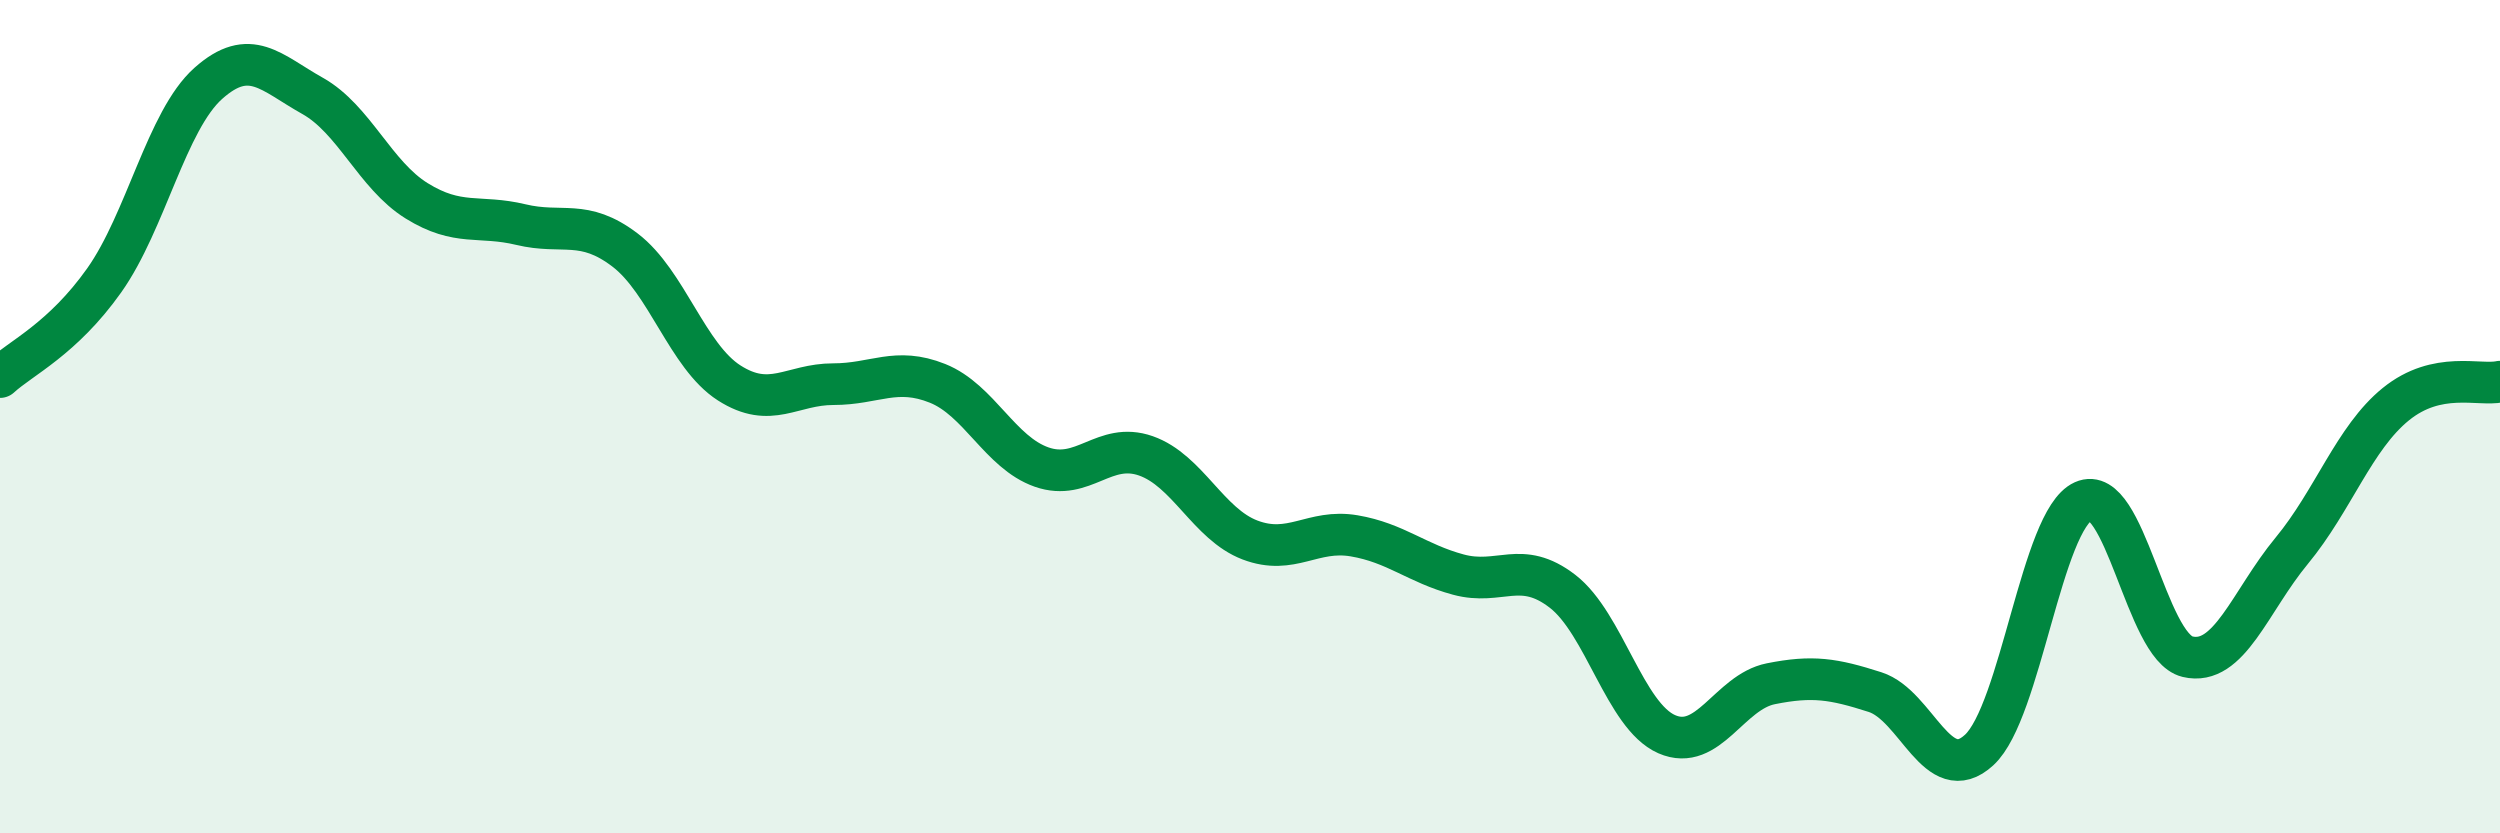
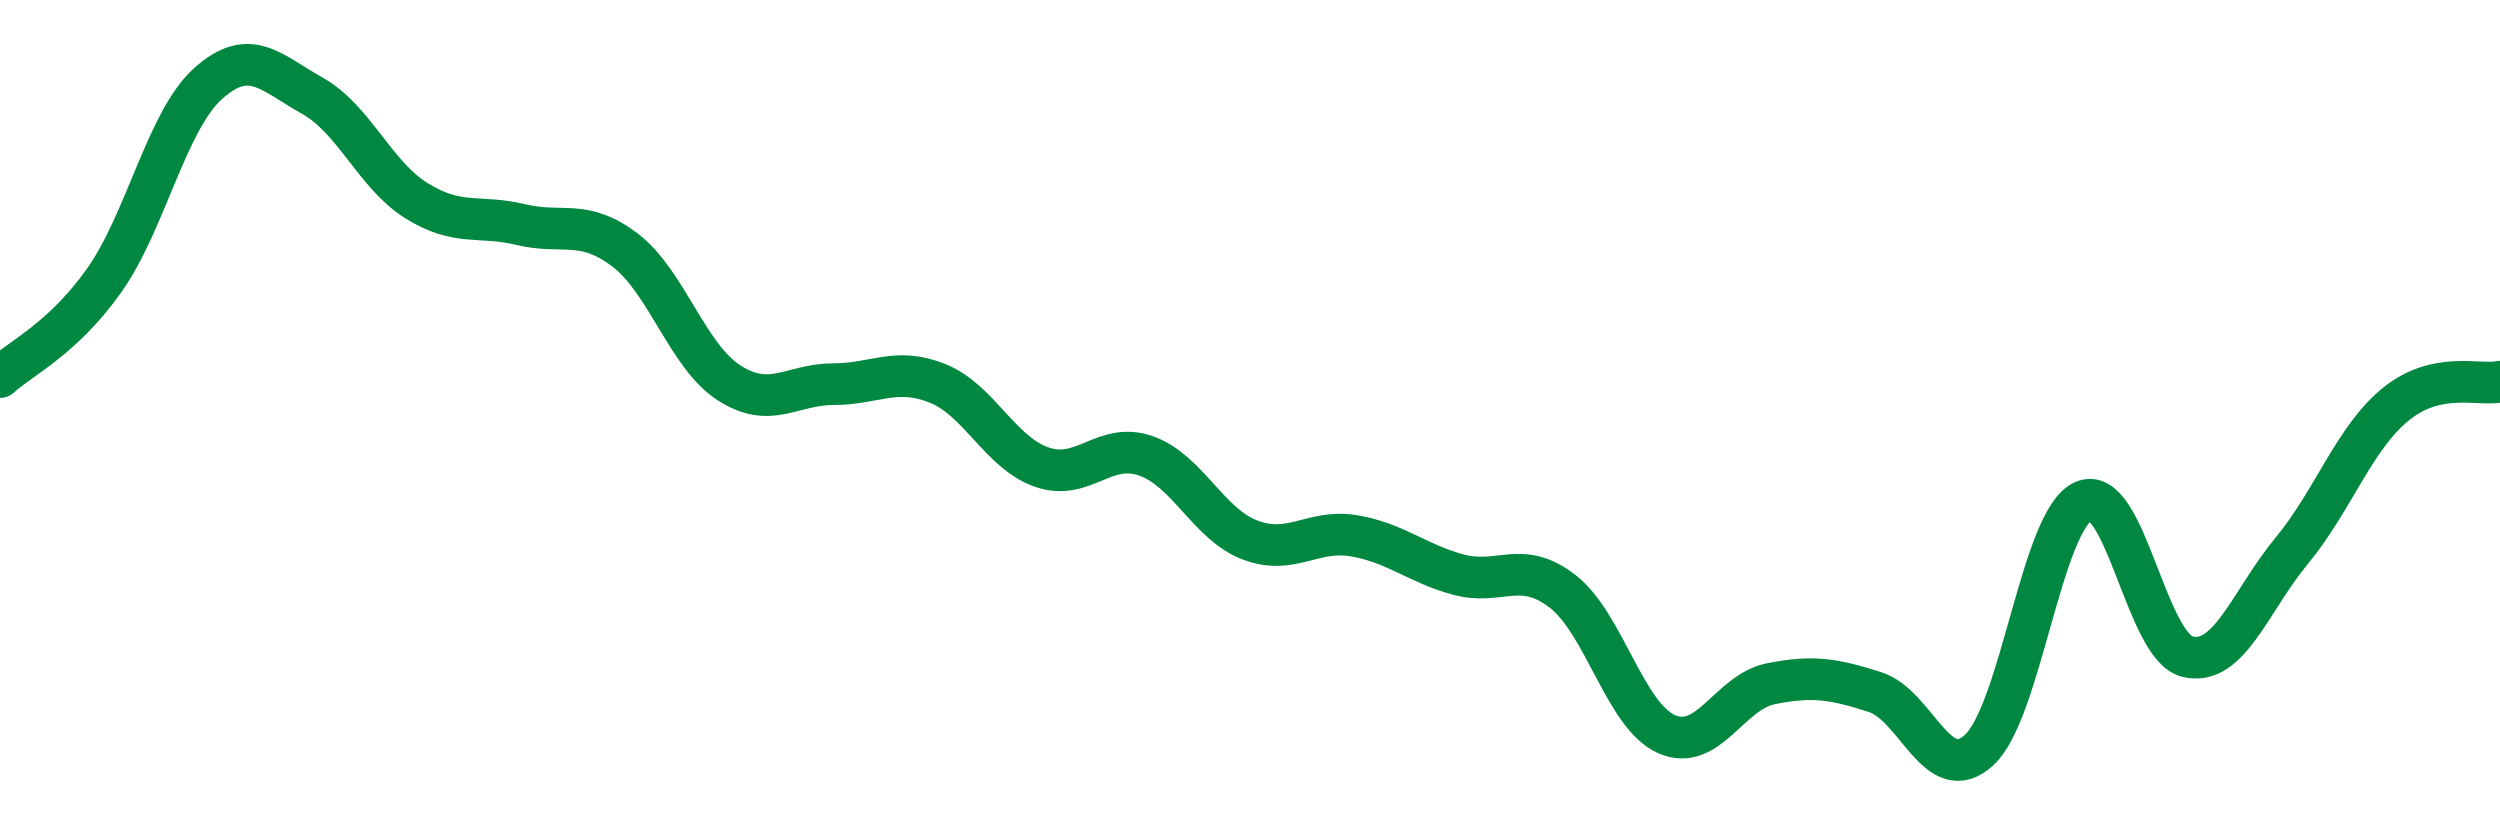
<svg xmlns="http://www.w3.org/2000/svg" width="60" height="20" viewBox="0 0 60 20">
-   <path d="M 0,9.05 C 0.5,8.59 1.5,8.14 2.5,6.73 C 3.5,5.32 4,2.89 5,2 C 6,1.11 6.5,1.74 7.5,2.3 C 8.5,2.86 9,4.2 10,4.82 C 11,5.44 11.5,5.15 12.5,5.39 C 13.5,5.63 14,5.24 15,6 C 16,6.76 16.5,8.55 17.5,9.19 C 18.5,9.83 19,9.22 20,9.22 C 21,9.22 21.5,8.8 22.5,9.2 C 23.5,9.6 24,10.86 25,11.21 C 26,11.56 26.5,10.59 27.5,10.94 C 28.5,11.29 29,12.58 30,12.96 C 31,13.34 31.5,12.69 32.5,12.86 C 33.5,13.03 34,13.52 35,13.79 C 36,14.06 36.5,13.42 37.5,14.19 C 38.5,14.96 39,17.18 40,17.62 C 41,18.06 41.5,16.61 42.5,16.41 C 43.5,16.21 44,16.29 45,16.61 C 46,16.93 46.5,18.92 47.5,18 C 48.5,17.08 49,12.48 50,12.03 C 51,11.58 51.5,15.52 52.5,15.76 C 53.5,16 54,14.43 55,13.22 C 56,12.01 56.5,10.51 57.5,9.7 C 58.5,8.89 59.5,9.27 60,9.16L60 20L0 20Z" fill="#008740" opacity="0.1" stroke-linecap="round" stroke-linejoin="round" />
  <path d="M 0,9.05 C 0.5,8.59 1.5,8.14 2.5,6.73 C 3.5,5.32 4,2.89 5,2 C 6,1.11 6.5,1.74 7.5,2.3 C 8.5,2.86 9,4.2 10,4.82 C 11,5.44 11.5,5.15 12.5,5.39 C 13.5,5.63 14,5.24 15,6 C 16,6.76 16.5,8.55 17.5,9.19 C 18.5,9.83 19,9.22 20,9.22 C 21,9.22 21.5,8.8 22.5,9.2 C 23.5,9.6 24,10.86 25,11.21 C 26,11.56 26.5,10.59 27.5,10.94 C 28.5,11.29 29,12.58 30,12.96 C 31,13.34 31.5,12.69 32.5,12.86 C 33.5,13.03 34,13.52 35,13.79 C 36,14.06 36.5,13.42 37.5,14.19 C 38.5,14.96 39,17.18 40,17.62 C 41,18.06 41.5,16.61 42.5,16.41 C 43.5,16.21 44,16.29 45,16.61 C 46,16.93 46.5,18.92 47.5,18 C 48.5,17.08 49,12.48 50,12.03 C 51,11.58 51.5,15.52 52.5,15.76 C 53.5,16 54,14.43 55,13.22 C 56,12.01 56.5,10.51 57.5,9.7 C 58.5,8.89 59.5,9.27 60,9.16" stroke="#008740" stroke-width="1" fill="none" stroke-linecap="round" stroke-linejoin="round" />
</svg>